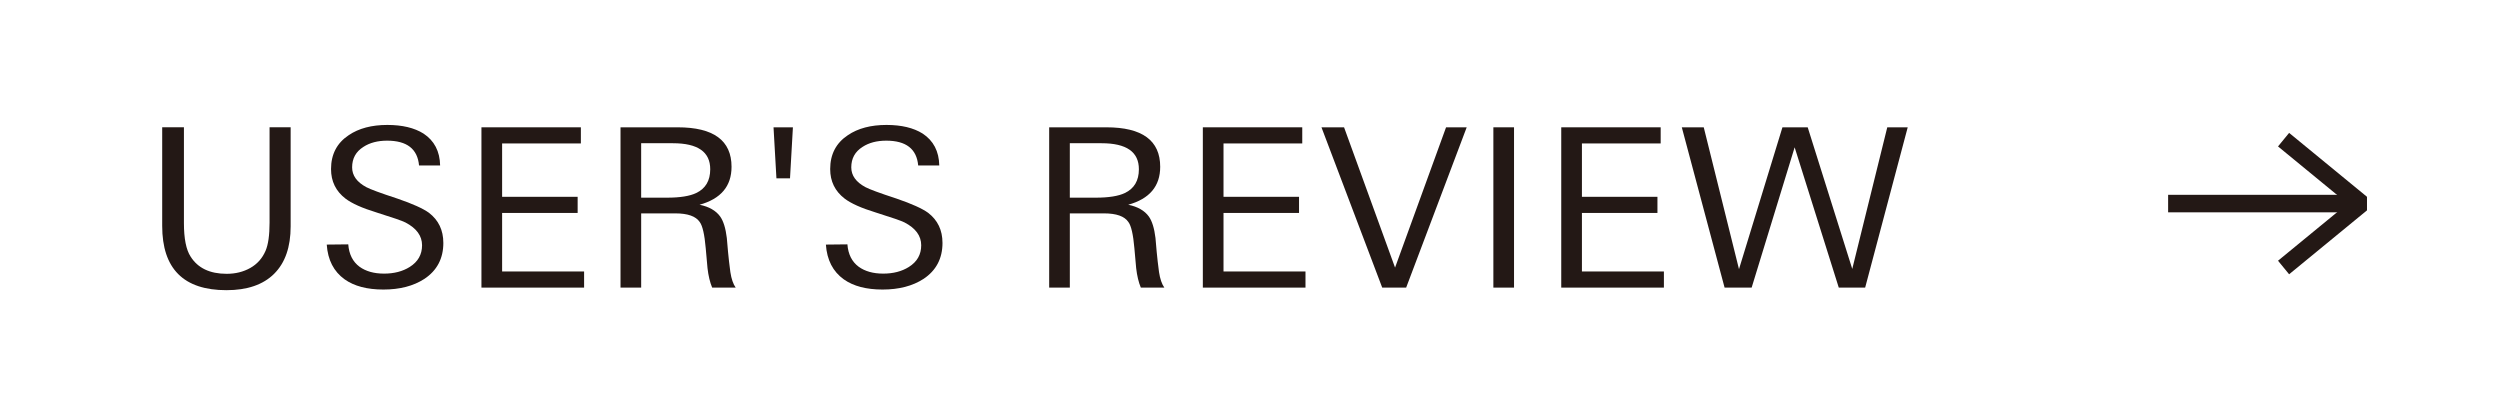
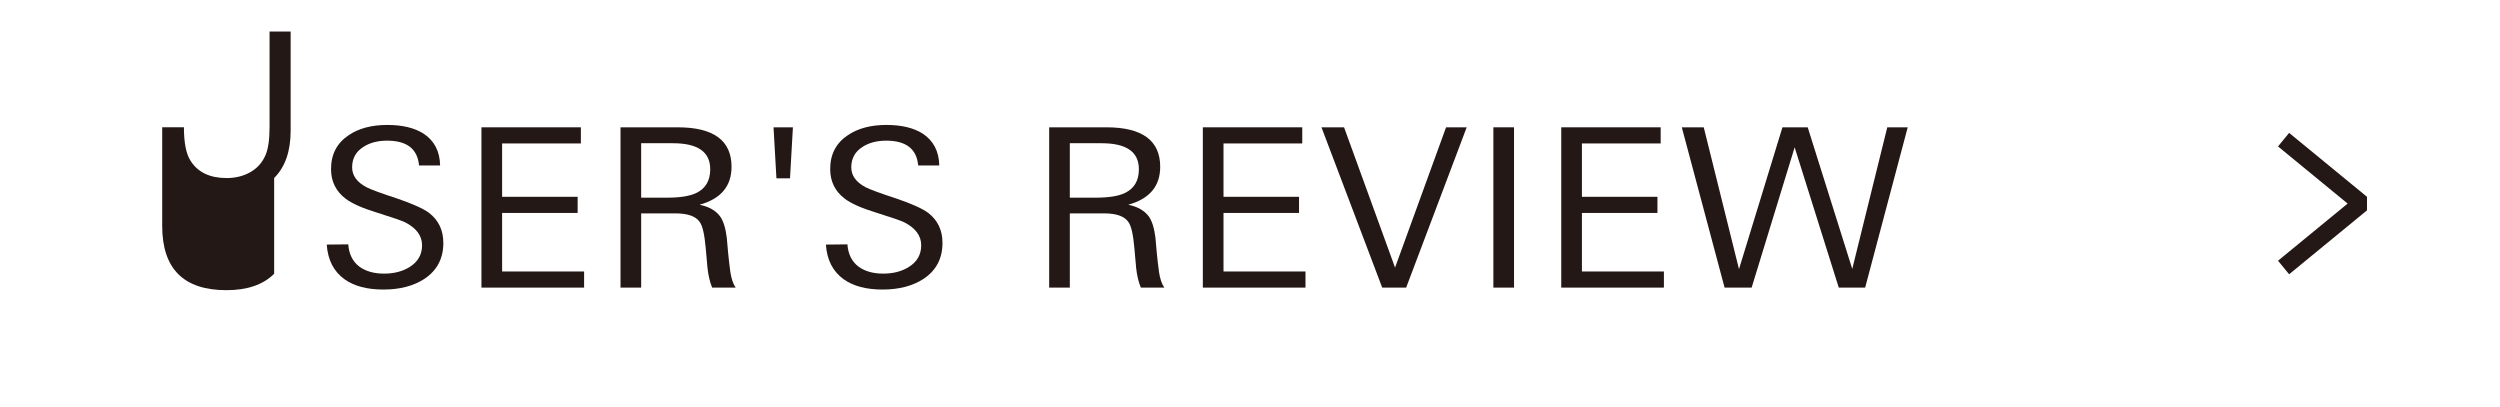
<svg xmlns="http://www.w3.org/2000/svg" id="_レイヤー_2" width="174.282" height="28.384" viewBox="0 0 174.282 28.384">
  <defs>
    <style>.cls-1{fill:#231815;}.cls-1,.cls-2{stroke-width:0px;}.cls-2{fill:#fff;}</style>
  </defs>
  <g id="_文字や画像">
    <rect class="cls-2" width="174.282" height="28.384" />
-     <path class="cls-1" d="m19.112,19.086c-.767.762-1.876,1.143-3.327,1.143-2.985,0-4.478-1.493-4.478-4.48v-6.875h1.515v6.676c0,1.082.154,1.859.463,2.333.504.803,1.343,1.205,2.515,1.205.617,0,1.167-.136,1.65-.409.483-.273.839-.672,1.064-1.198.186-.433.278-1.087.278-1.963v-6.645h1.47v6.906c0,1.442-.384,2.544-1.15,3.306Z" />
+     <path class="cls-1" d="m19.112,19.086c-.767.762-1.876,1.143-3.327,1.143-2.985,0-4.478-1.493-4.478-4.48v-6.875h1.515c0,1.082.154,1.859.463,2.333.504.803,1.343,1.205,2.515,1.205.617,0,1.167-.136,1.65-.409.483-.273.839-.672,1.064-1.198.186-.433.278-1.087.278-1.963v-6.645h1.47v6.906c0,1.442-.384,2.544-1.15,3.306Z" />
    <path class="cls-1" d="m30.907,16.931c0,1.09-.442,1.928-1.326,2.514-.762.494-1.713.74-2.854.74-1.131,0-2.031-.236-2.699-.709-.762-.545-1.178-1.354-1.25-2.425l1.5-.016c.052.69.313,1.21.786,1.561.441.319,1.011.479,1.709.479.699,0,1.294-.154,1.787-.463.575-.36.863-.864.863-1.512,0-.659-.387-1.189-1.158-1.59-.216-.113-.885-.344-2.007-.695-1.009-.309-1.734-.633-2.177-.973-.669-.515-1.004-1.201-1.004-2.056,0-1.03.412-1.819,1.237-2.365.7-.474,1.597-.711,2.689-.711,1.04,0,1.881.201,2.52.602.752.494,1.139,1.235,1.159,2.224h-1.47c-.104-1.154-.845-1.73-2.225-1.73-.659,0-1.21.145-1.653.434-.525.331-.787.806-.787,1.426,0,.569.329,1.028.987,1.38.134.072.381.175.741.308s.839.298,1.436.493c1.05.36,1.78.689,2.192.987.669.514,1.003,1.213,1.003,2.097Z" />
    <path class="cls-1" d="m33.563,20.05v-11.175h6.931v1.125h-5.49v3.72h5.265v1.125h-5.265v4.08h5.715v1.125h-7.155Z" />
    <path class="cls-1" d="m49.647,20.05c-.155-.371-.264-.824-.325-1.359-.021-.237-.042-.469-.062-.695s-.041-.458-.062-.695c-.083-.958-.222-1.565-.418-1.823-.268-.402-.835-.603-1.7-.603h-2.382v5.175h-1.44v-11.175h3.986c2.503,0,3.754.918,3.754,2.753,0,1.351-.743,2.233-2.23,2.645.659.134,1.138.407,1.437.819.227.319.382.818.464,1.498.021.258.049.582.085.973.036.392.09.86.162,1.406.072.474.196.834.371,1.081h-1.639Zm-.135-8.253c0-1.208-.867-1.812-2.601-1.812h-2.214v3.795h1.812c.897,0,1.573-.108,2.028-.325.649-.31.975-.862.975-1.657Z" />
    <path class="cls-1" d="m55.073,12.43h-.946l-.202-3.555h1.351l-.202,3.555Z" />
    <path class="cls-1" d="m65.704,16.931c0,1.09-.442,1.928-1.326,2.514-.762.494-1.713.74-2.854.74-1.131,0-2.031-.236-2.699-.709-.762-.545-1.178-1.354-1.25-2.425l1.5-.016c.052.69.313,1.21.786,1.561.441.319,1.011.479,1.709.479.699,0,1.294-.154,1.787-.463.575-.36.863-.864.863-1.512,0-.659-.387-1.189-1.158-1.59-.216-.113-.885-.344-2.007-.695-1.009-.309-1.734-.633-2.177-.973-.669-.515-1.004-1.201-1.004-2.056,0-1.03.412-1.819,1.237-2.365.7-.474,1.597-.711,2.689-.711,1.04,0,1.881.201,2.52.602.752.494,1.139,1.235,1.159,2.224h-1.47c-.104-1.154-.845-1.73-2.225-1.73-.659,0-1.21.145-1.653.434-.525.331-.787.806-.787,1.426,0,.569.329,1.028.987,1.38.134.072.381.175.741.308s.839.298,1.436.493c1.05.36,1.78.689,2.192.987.669.514,1.003,1.213,1.003,2.097Z" />
    <path class="cls-1" d="m79.53,20.05c-.155-.371-.264-.824-.325-1.359-.021-.237-.042-.469-.062-.695s-.041-.458-.062-.695c-.083-.958-.222-1.565-.418-1.823-.268-.402-.835-.603-1.7-.603h-2.382v5.175h-1.44v-11.175h3.986c2.503,0,3.754.918,3.754,2.753,0,1.351-.743,2.233-2.23,2.645.659.134,1.138.407,1.437.819.227.319.382.818.464,1.498.021.258.049.582.085.973.036.392.09.86.162,1.406.072.474.196.834.371,1.081h-1.639Zm-.135-8.253c0-1.208-.867-1.812-2.601-1.812h-2.214v3.795h1.812c.897,0,1.573-.108,2.028-.325.649-.31.975-.862.975-1.657Z" />
    <path class="cls-1" d="m83.853,20.05v-11.175h6.931v1.125h-5.49v3.72h5.265v1.125h-5.265v4.08h5.715v1.125h-7.155Z" />
    <path class="cls-1" d="m98.027,20.05h-1.669l-4.235-11.175h1.575l3.555,9.78,3.556-9.78h1.439l-4.221,11.175Z" />
    <path class="cls-1" d="m104.107,20.05v-11.175h1.44v11.175h-1.44Z" />
    <path class="cls-1" d="m108.839,20.05v-11.175h6.931v1.125h-5.49v3.72h5.265v1.125h-5.265v4.08h5.715v1.125h-7.155Z" />
    <path class="cls-1" d="m130.026,20.05h-1.84l-3.076-9.78-2.998,9.78h-1.886l-2.983-11.175h1.53l2.457,9.888,3.029-9.888h1.761l3.106,9.873,2.441-9.873h1.425l-2.967,11.175Z" />
-     <rect class="cls-1" x="151.146" y="13.581" width="13.476" height="1.221" />
    <polygon class="cls-1" points="159.581 19.12 158.807 18.176 163.66 14.192 158.807 10.208 159.581 9.264 165.01 13.72 165.01 14.664 159.581 19.12" />
  </g>
</svg>